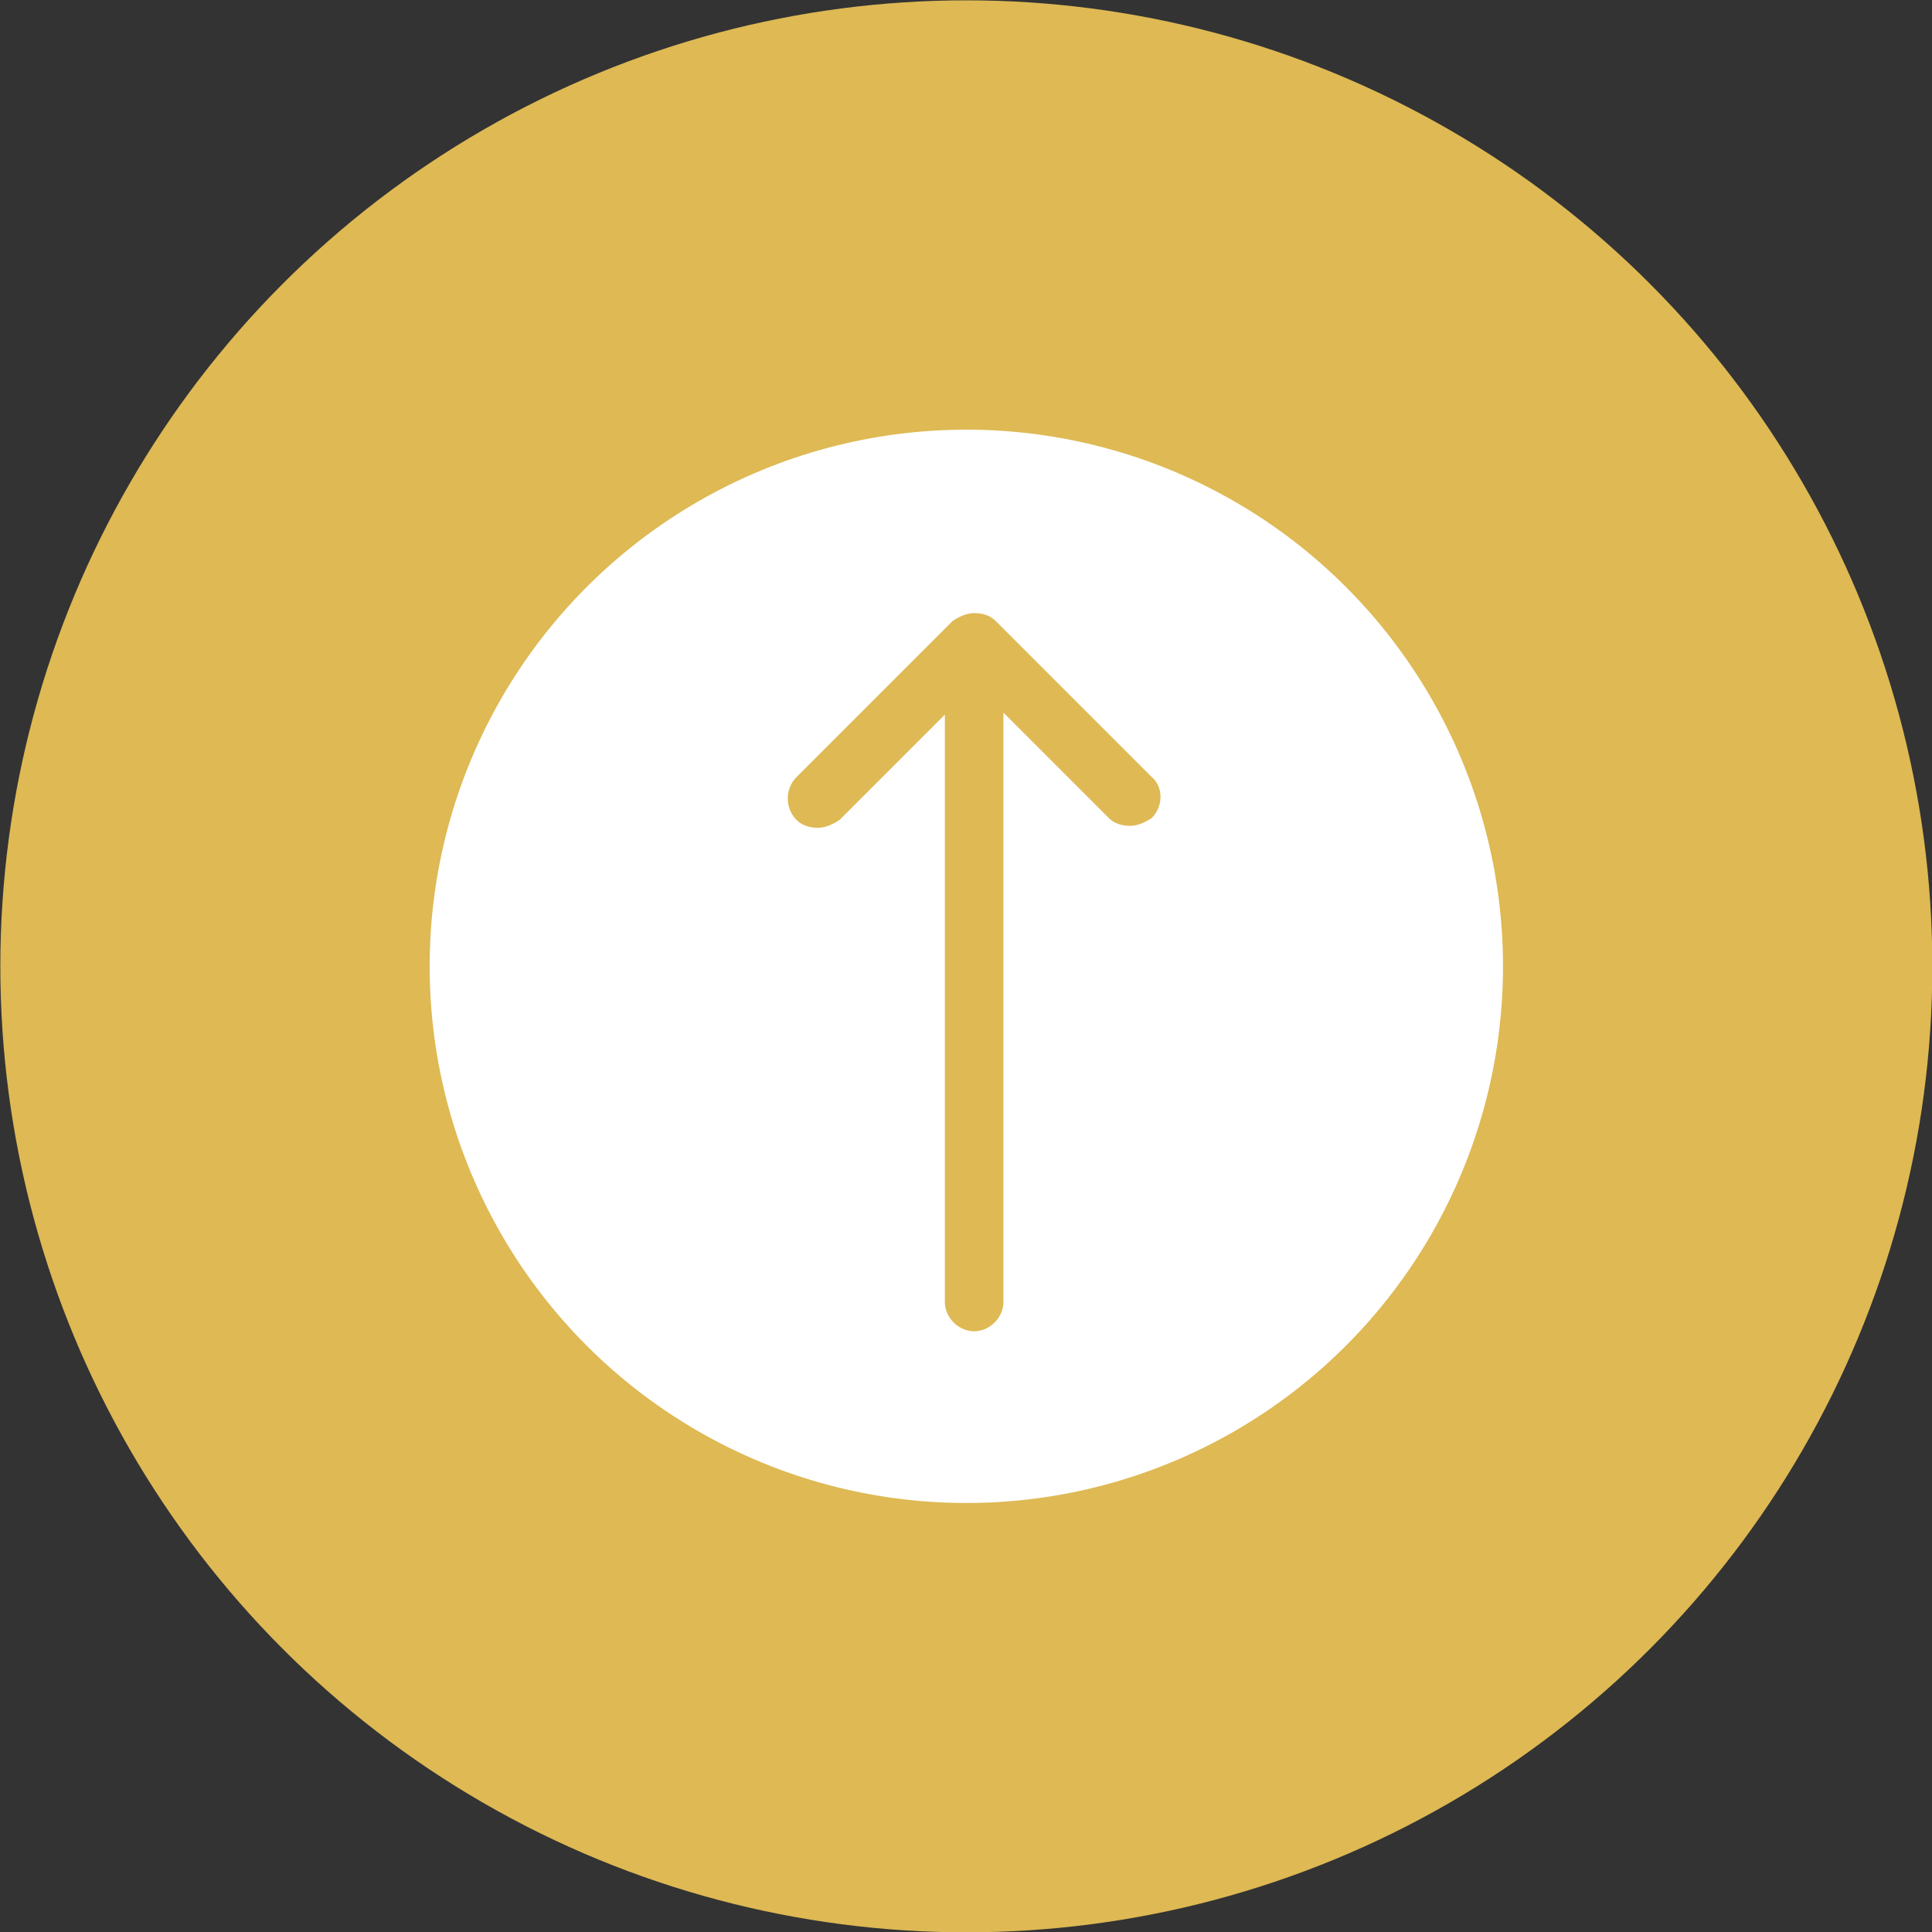
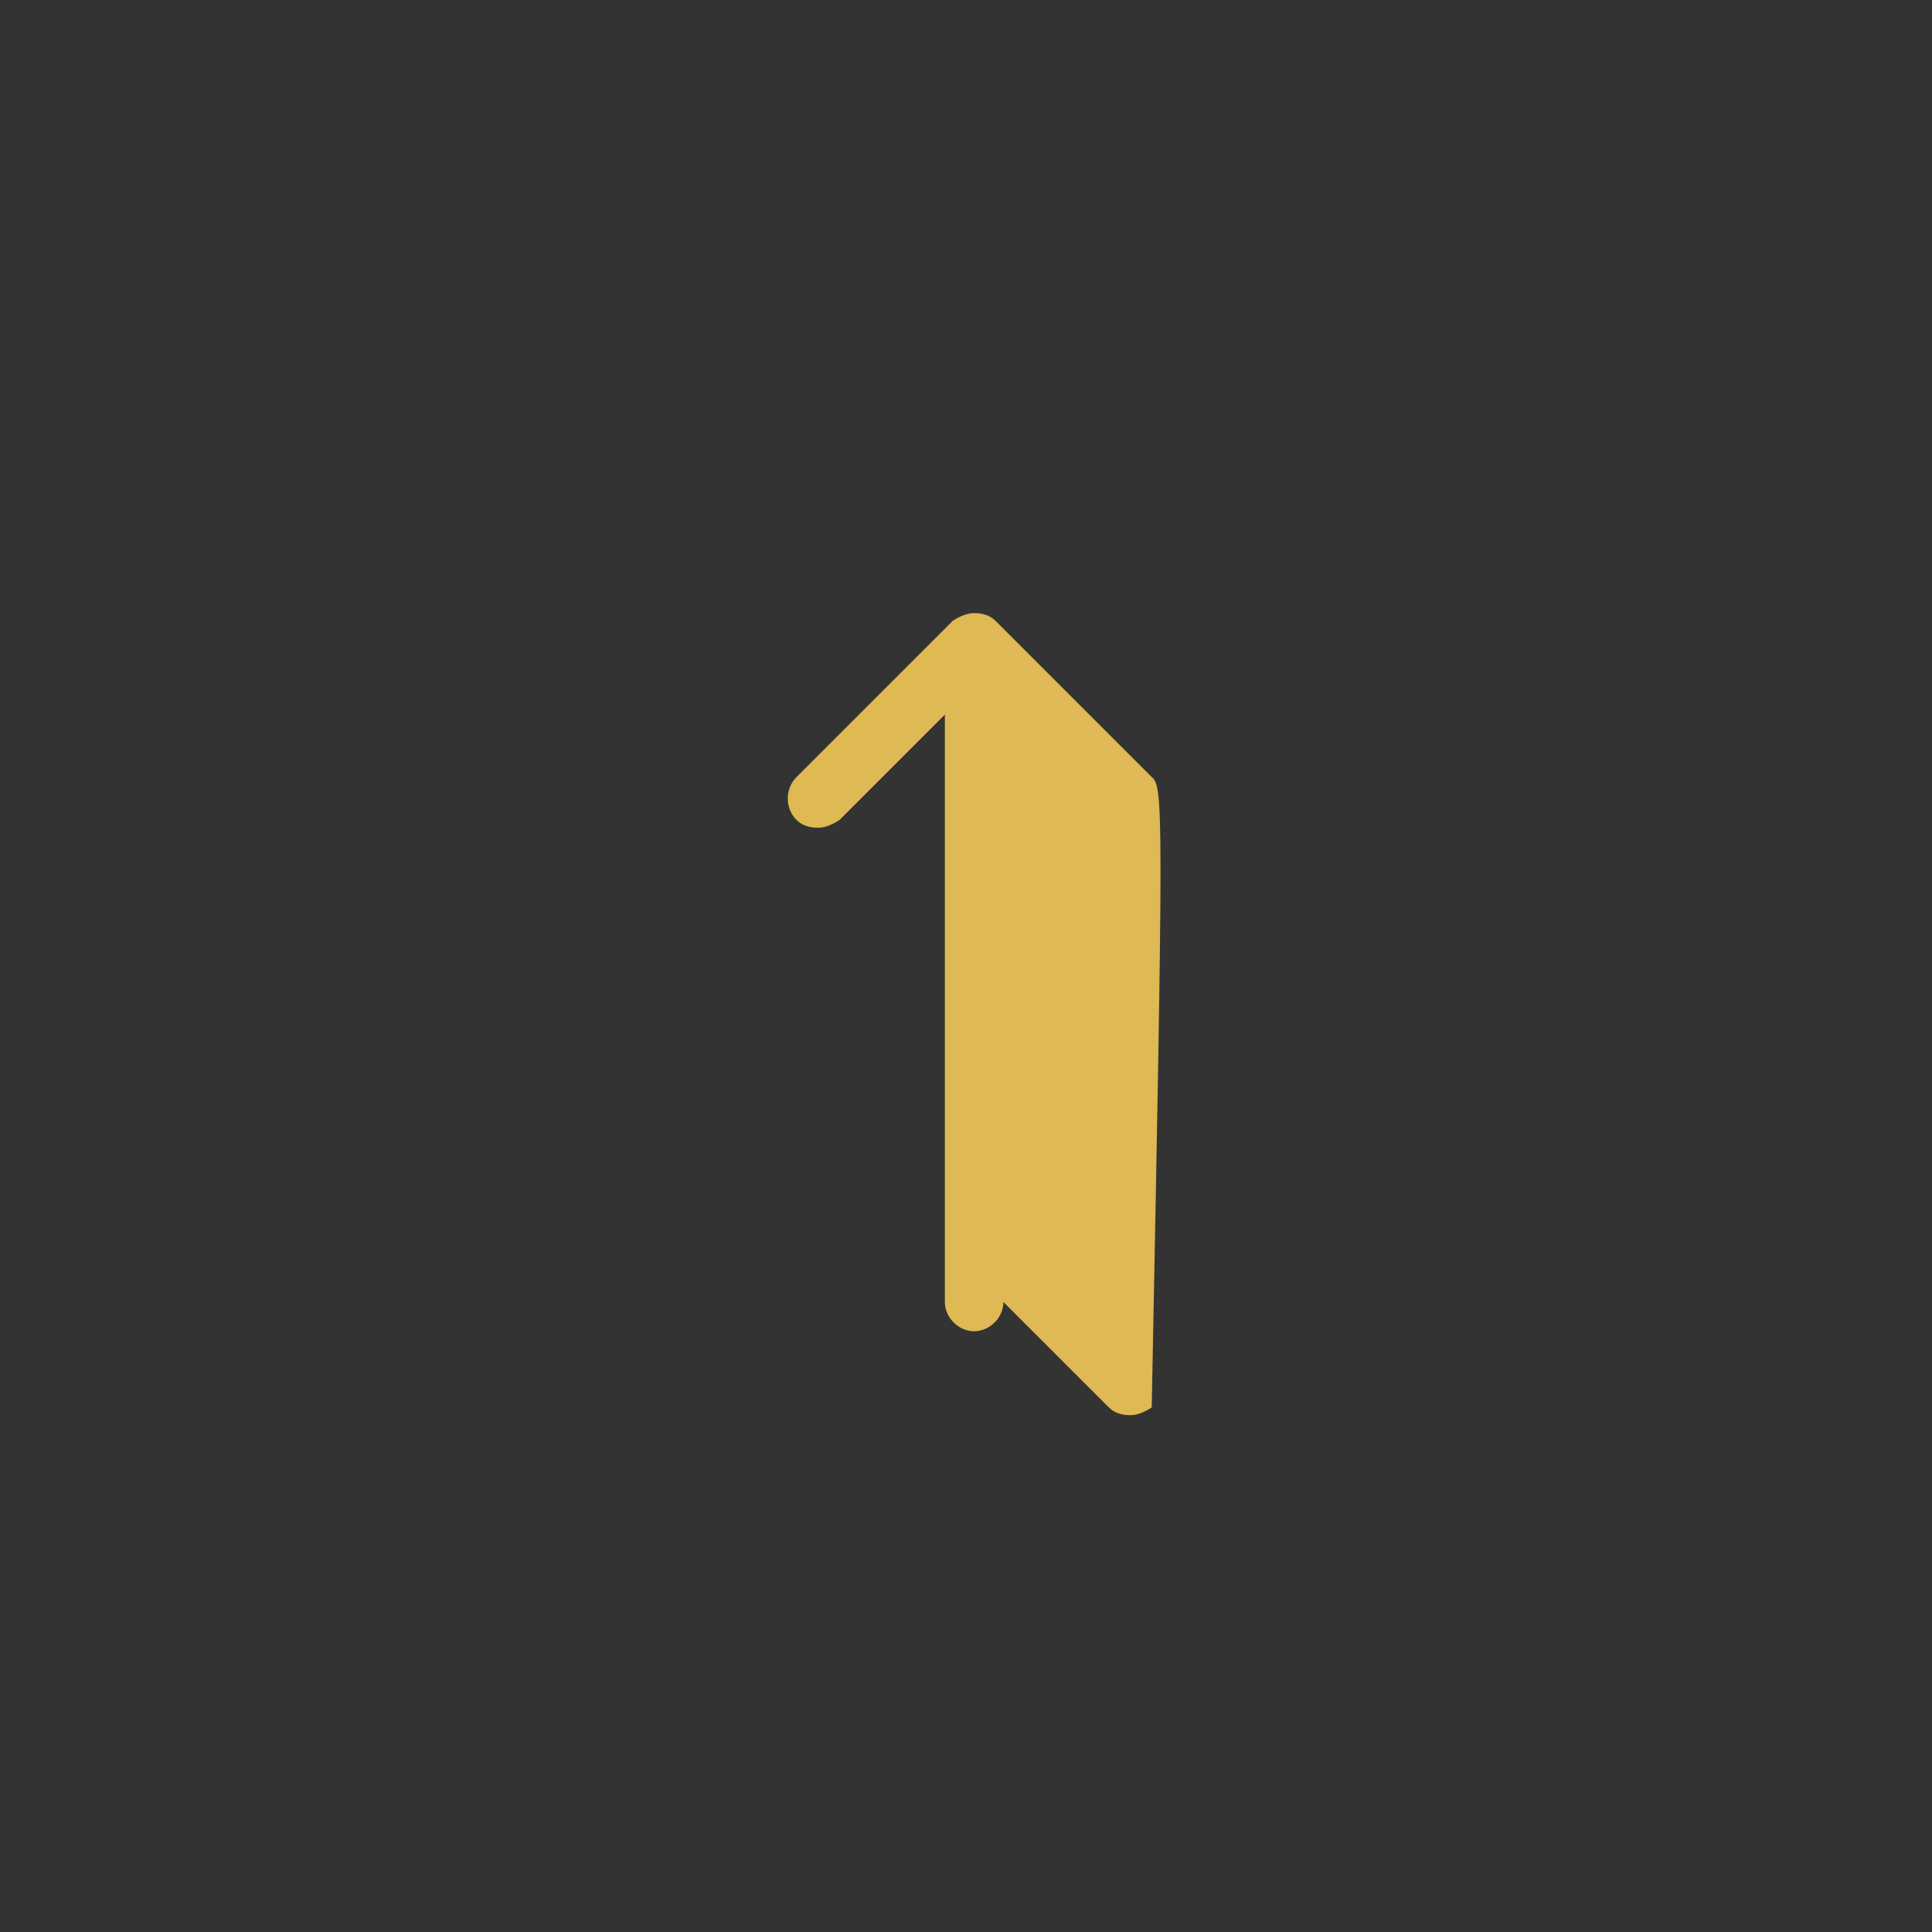
<svg xmlns="http://www.w3.org/2000/svg" version="1.1" id="Layer_1" x="0px" y="0px" viewBox="0 0 99 99" style="enable-background:new 0 0 99 99;" xml:space="preserve">
  <rect x="0" y="0" width="99" height="99" fill="#333333" stroke="none" />
  <style type="text/css">
	.st0{fill:#DEB954;}
	.st1{fill:#FFFFFF;}
</style>
  <g id="BacktoTop" transform="translate(-0.083 -0.083)">
-     <circle id="Ellipse_8" class="st0" cx="49.6" cy="49.6" r="49.5" />
-     <circle id="Ellipse_199" class="st1" cx="49.6" cy="49.6" r="27.5" />
-     <path class="st0" d="M59.1,39.9l-8-8c-0.3-0.3-0.7-0.4-1.1-0.4c-0.4,0-0.8,0.2-1.1,0.4l-8,8c-0.6,0.6-0.6,1.6,0,2.2   c0.3,0.3,0.7,0.4,1.1,0.4s0.8-0.2,1.1-0.4l5.4-5.4v30.1c0,0.8,0.7,1.5,1.5,1.5s1.5-0.7,1.5-1.5V36.6l5.4,5.4   c0.3,0.3,0.7,0.4,1.1,0.4c0.4,0,0.8-0.2,1.1-0.4C59.7,41.4,59.7,40.4,59.1,39.9z" />
+     <path class="st0" d="M59.1,39.9l-8-8c-0.3-0.3-0.7-0.4-1.1-0.4c-0.4,0-0.8,0.2-1.1,0.4l-8,8c-0.6,0.6-0.6,1.6,0,2.2   c0.3,0.3,0.7,0.4,1.1,0.4s0.8-0.2,1.1-0.4l5.4-5.4v30.1c0,0.8,0.7,1.5,1.5,1.5s1.5-0.7,1.5-1.5l5.4,5.4   c0.3,0.3,0.7,0.4,1.1,0.4c0.4,0,0.8-0.2,1.1-0.4C59.7,41.4,59.7,40.4,59.1,39.9z" />
  </g>
</svg>